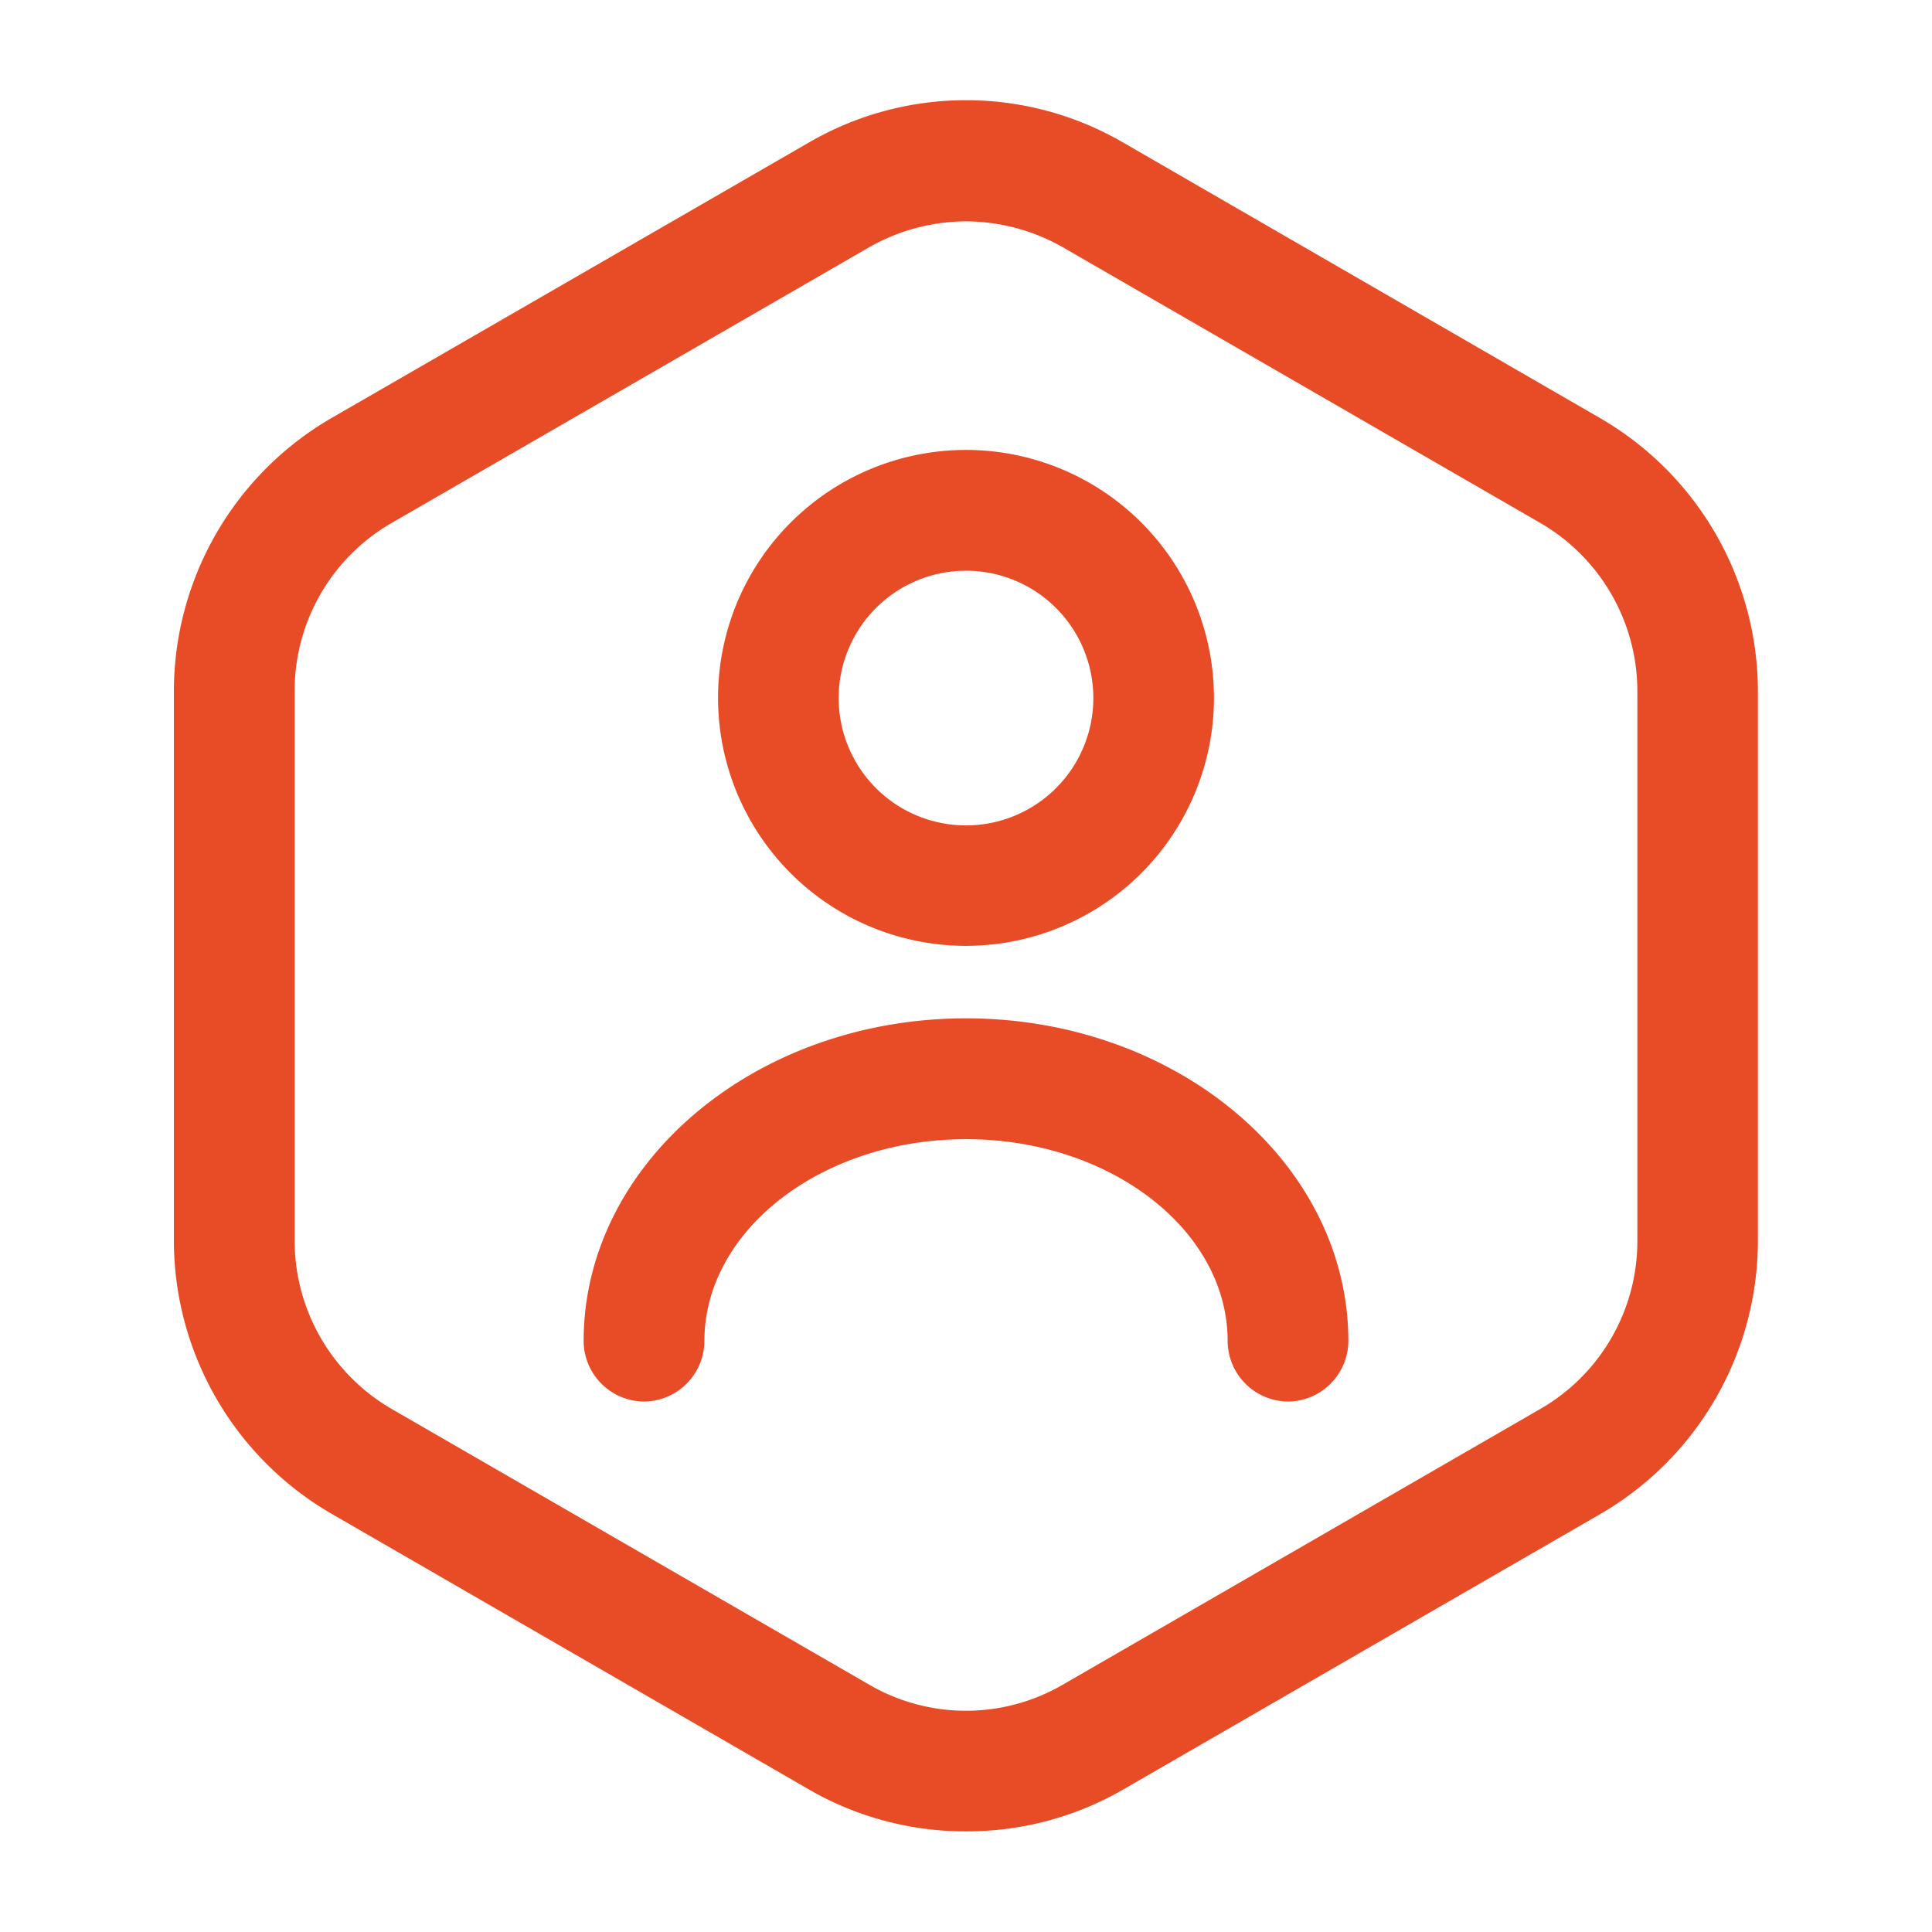
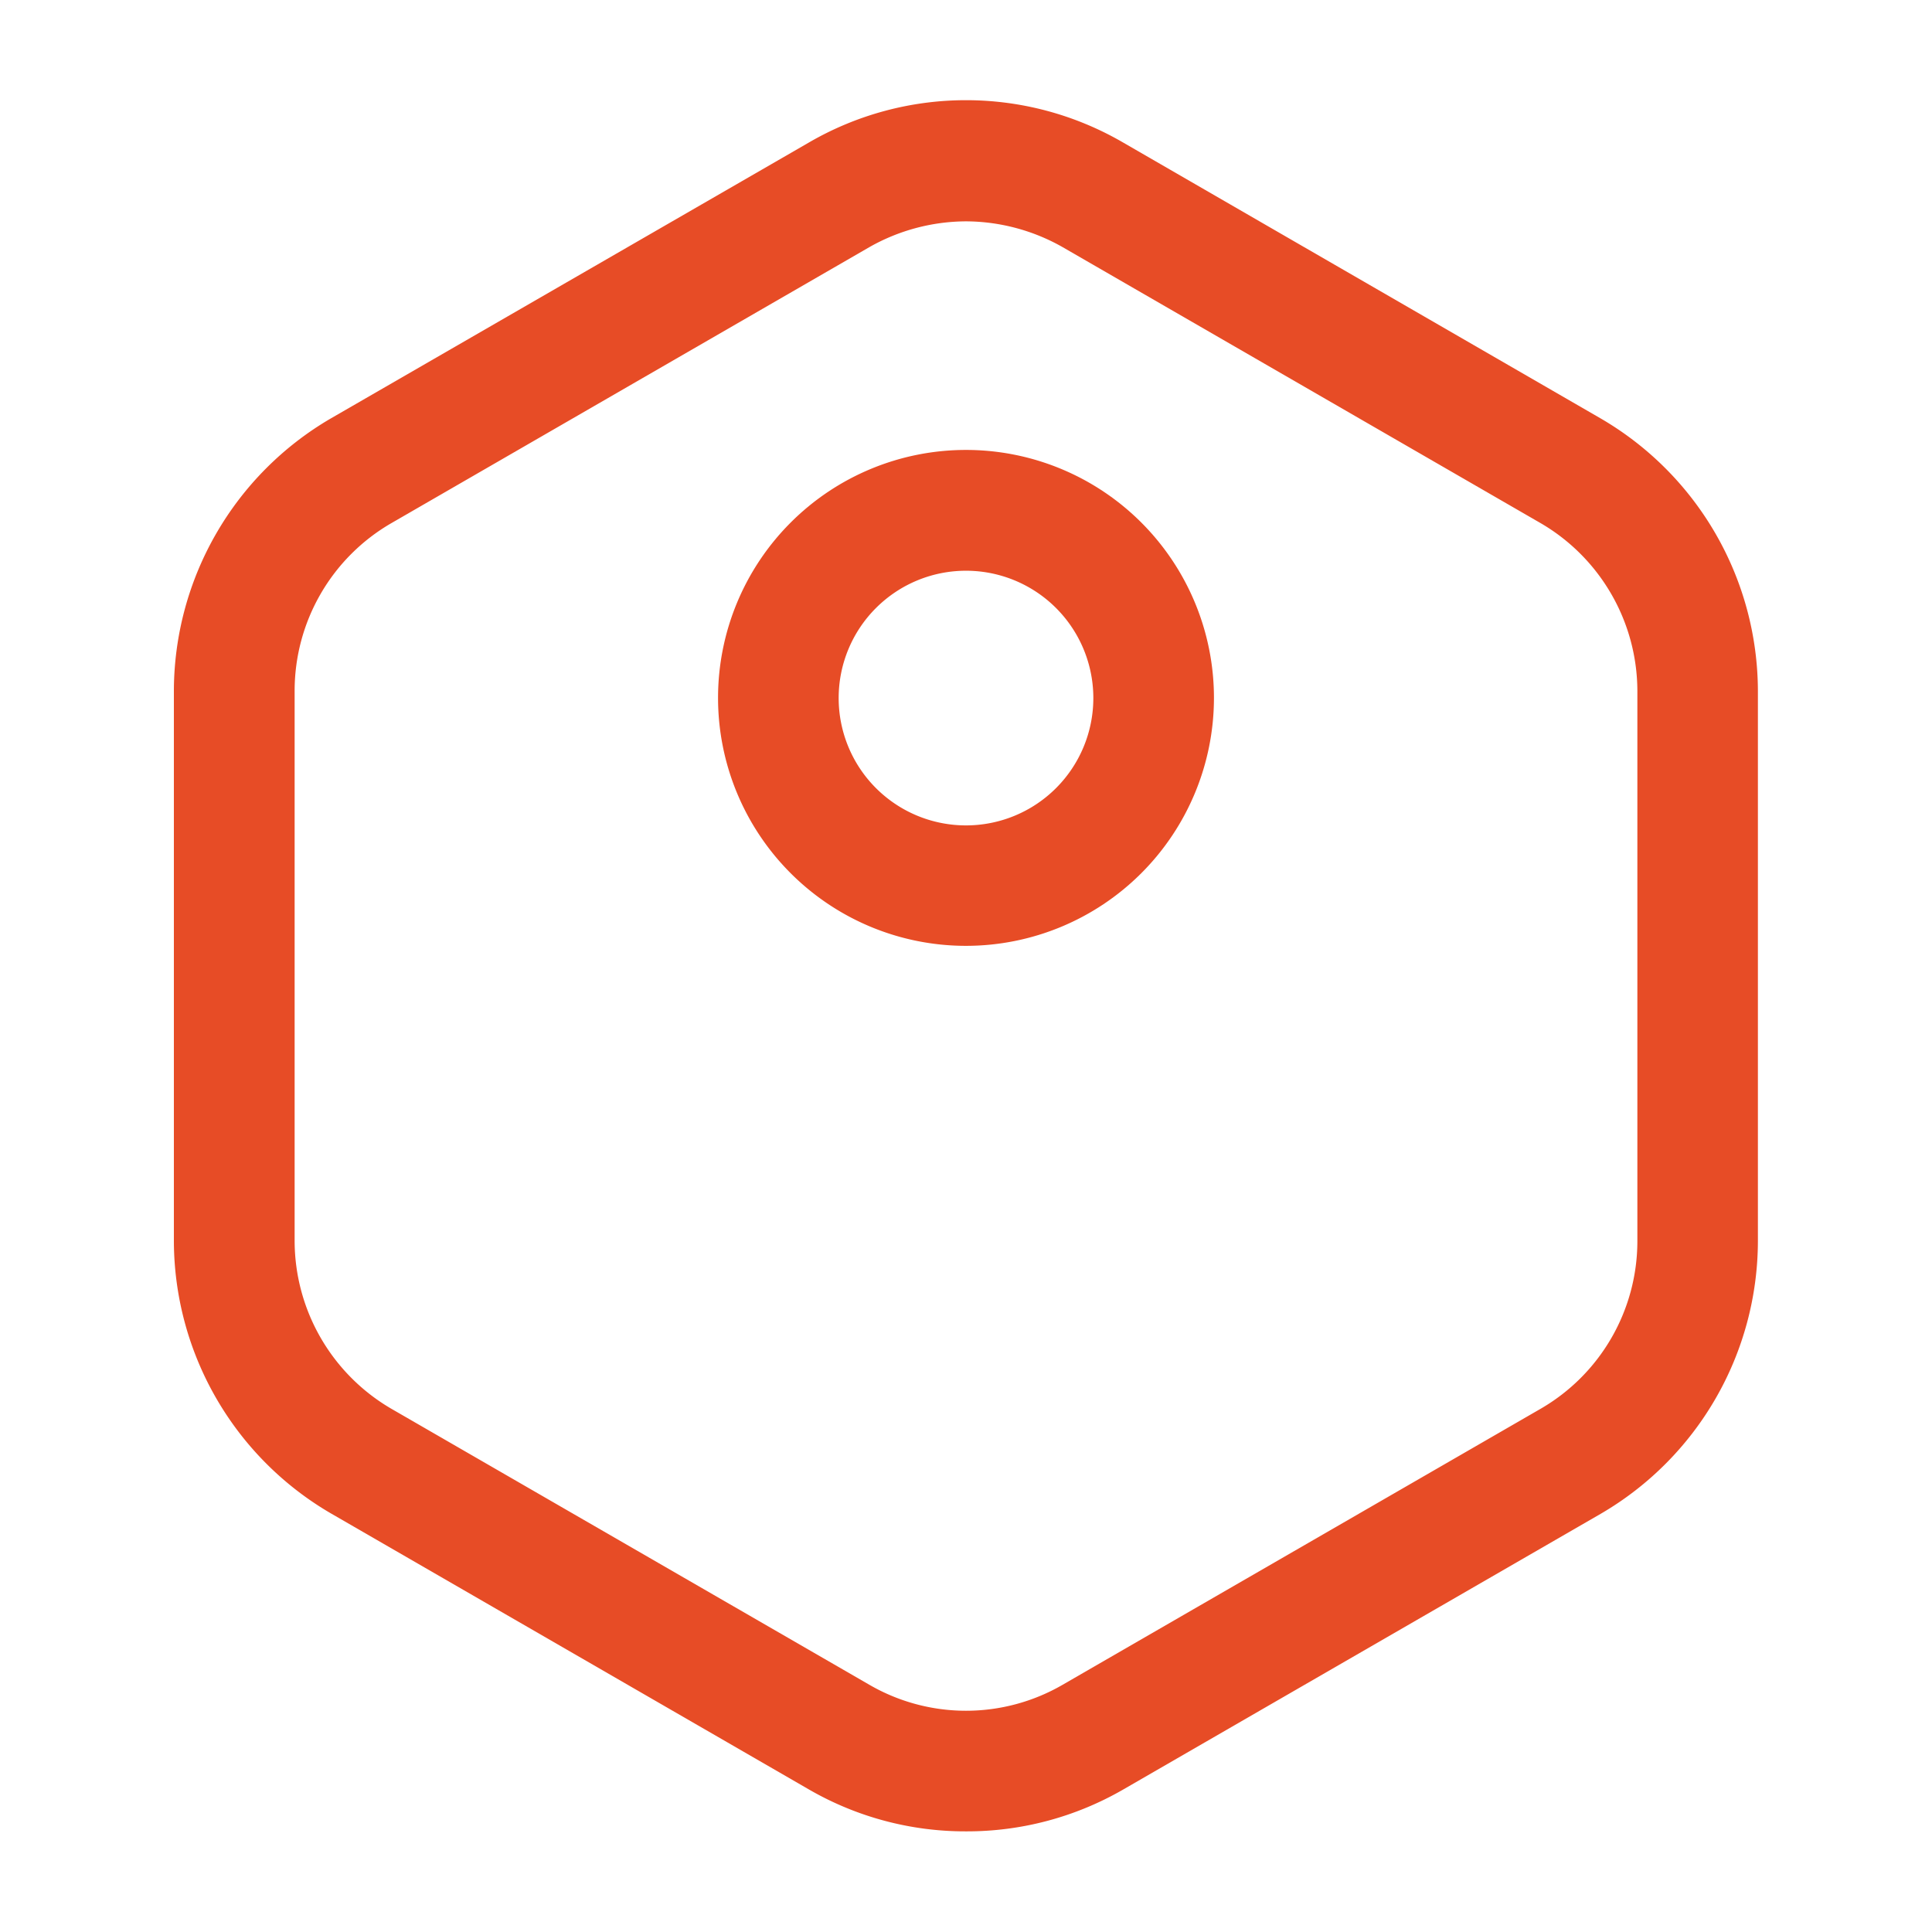
<svg xmlns="http://www.w3.org/2000/svg" width="44" height="44" viewBox="0 0 44 44">
  <g id="Picto_Trophées" transform="translate(-620 -188)">
    <g id="user-octagon" transform="translate(620 188)">
      <path id="Vector" d="M18.04,39.426a7.109,7.109,0,0,1-3.575-.953L3.575,32.184A7.2,7.2,0,0,1,0,25.987V13.447a7.2,7.2,0,0,1,3.575-6.2L14.465.962a7.121,7.121,0,0,1,7.15,0L32.5,7.251a7.2,7.2,0,0,1,3.575,6.2v12.54a7.2,7.2,0,0,1-3.575,6.2l-10.89,6.288A7.109,7.109,0,0,1,18.04,39.426Zm0-36.667a4.494,4.494,0,0,0-2.2.587L4.95,9.634a4.412,4.412,0,0,0-2.2,3.813v12.54A4.434,4.434,0,0,0,4.95,29.8l10.89,6.288a4.389,4.389,0,0,0,4.4,0L31.13,29.8a4.412,4.412,0,0,0,2.2-3.813V13.447a4.434,4.434,0,0,0-2.2-3.813L20.24,3.346A4.494,4.494,0,0,0,18.04,2.759Z" transform="translate(3.96 2.282)" fill="#e74c26" />
      <path id="Vector-2" data-name="Vector" d="M5.647,11.293a5.647,5.647,0,1,1,5.647-5.647A5.649,5.649,0,0,1,5.647,11.293Zm0-8.543a2.9,2.9,0,1,0,2.9,2.9A2.9,2.9,0,0,0,5.647,2.75Z" transform="translate(16.353 10.248)" fill="#e74c26" />
-       <path id="Vector-3" data-name="Vector" d="M16.042,8.727a1.385,1.385,0,0,1-1.375-1.375c0-2.53-2.677-4.6-5.958-4.6S2.75,4.822,2.75,7.352A1.385,1.385,0,0,1,1.375,8.727,1.385,1.385,0,0,1,0,7.352C0,3.3,3.905,0,8.708,0s8.708,3.3,8.708,7.352A1.385,1.385,0,0,1,16.042,8.727Z" transform="translate(13.292 23.192)" fill="#e74c26" />
-       <path id="Vector-4" data-name="Vector" d="M0,0H44V44H0Z" fill="none" opacity="0" />
    </g>
  </g>
</svg>